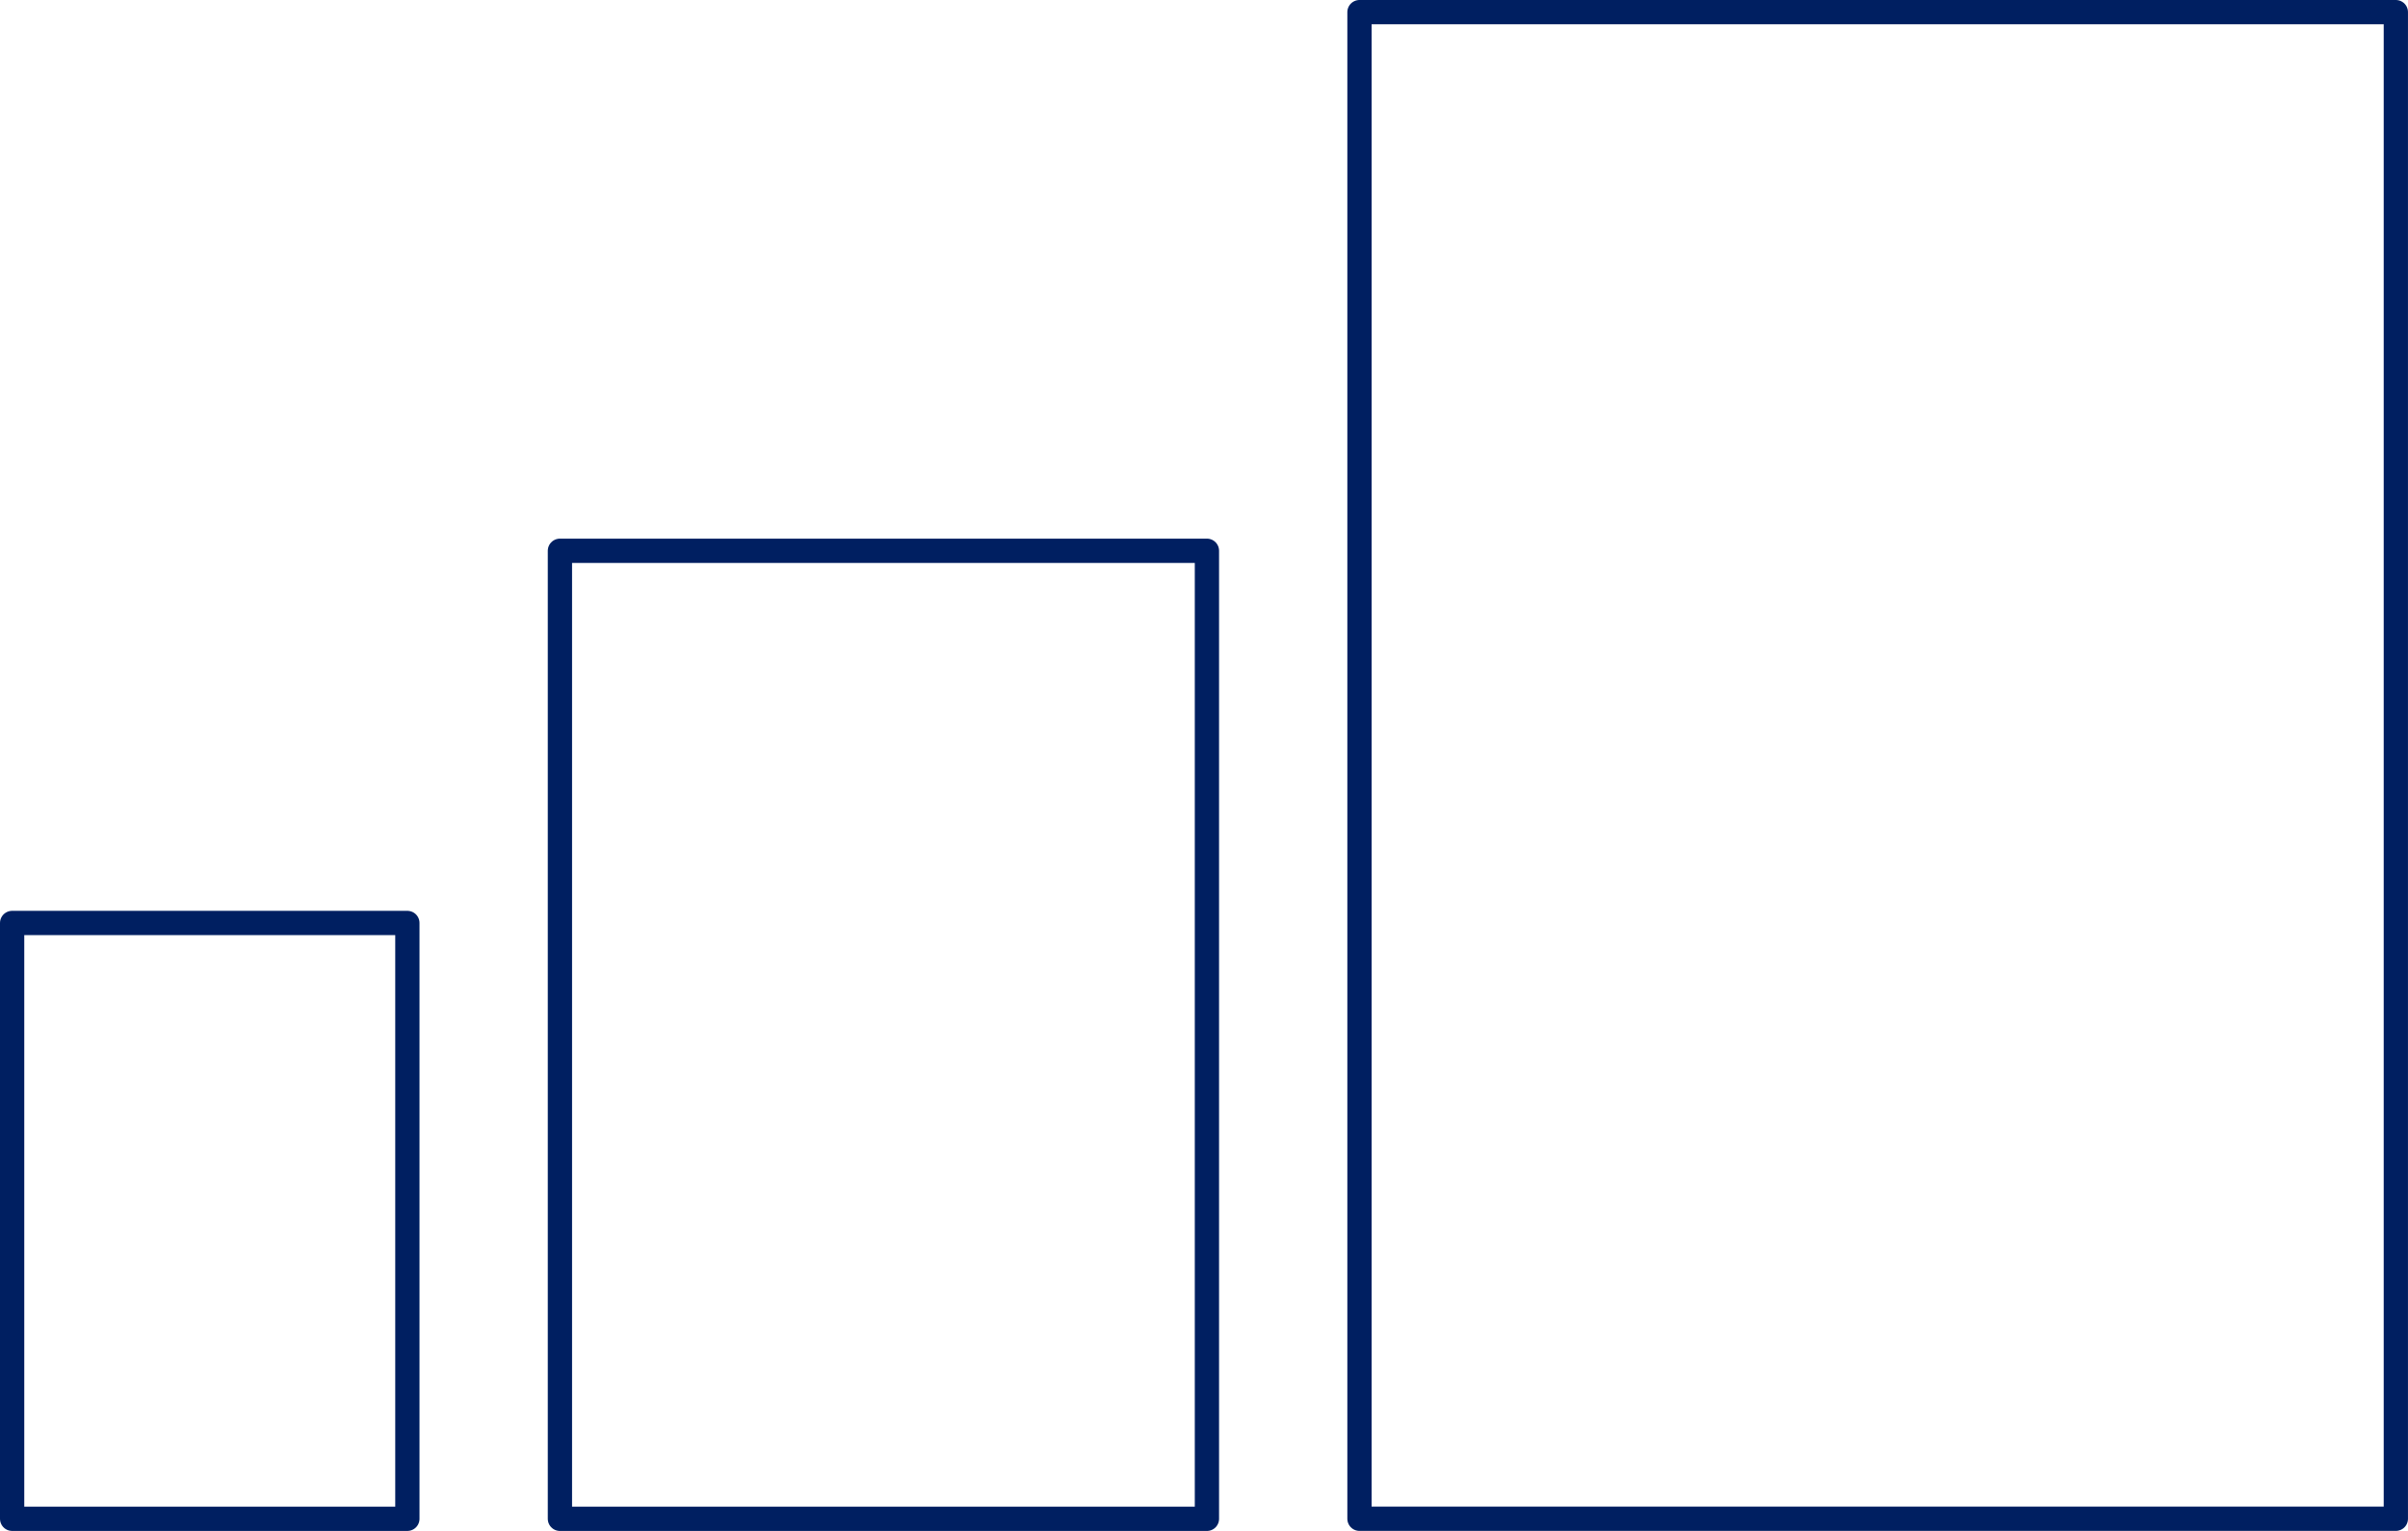
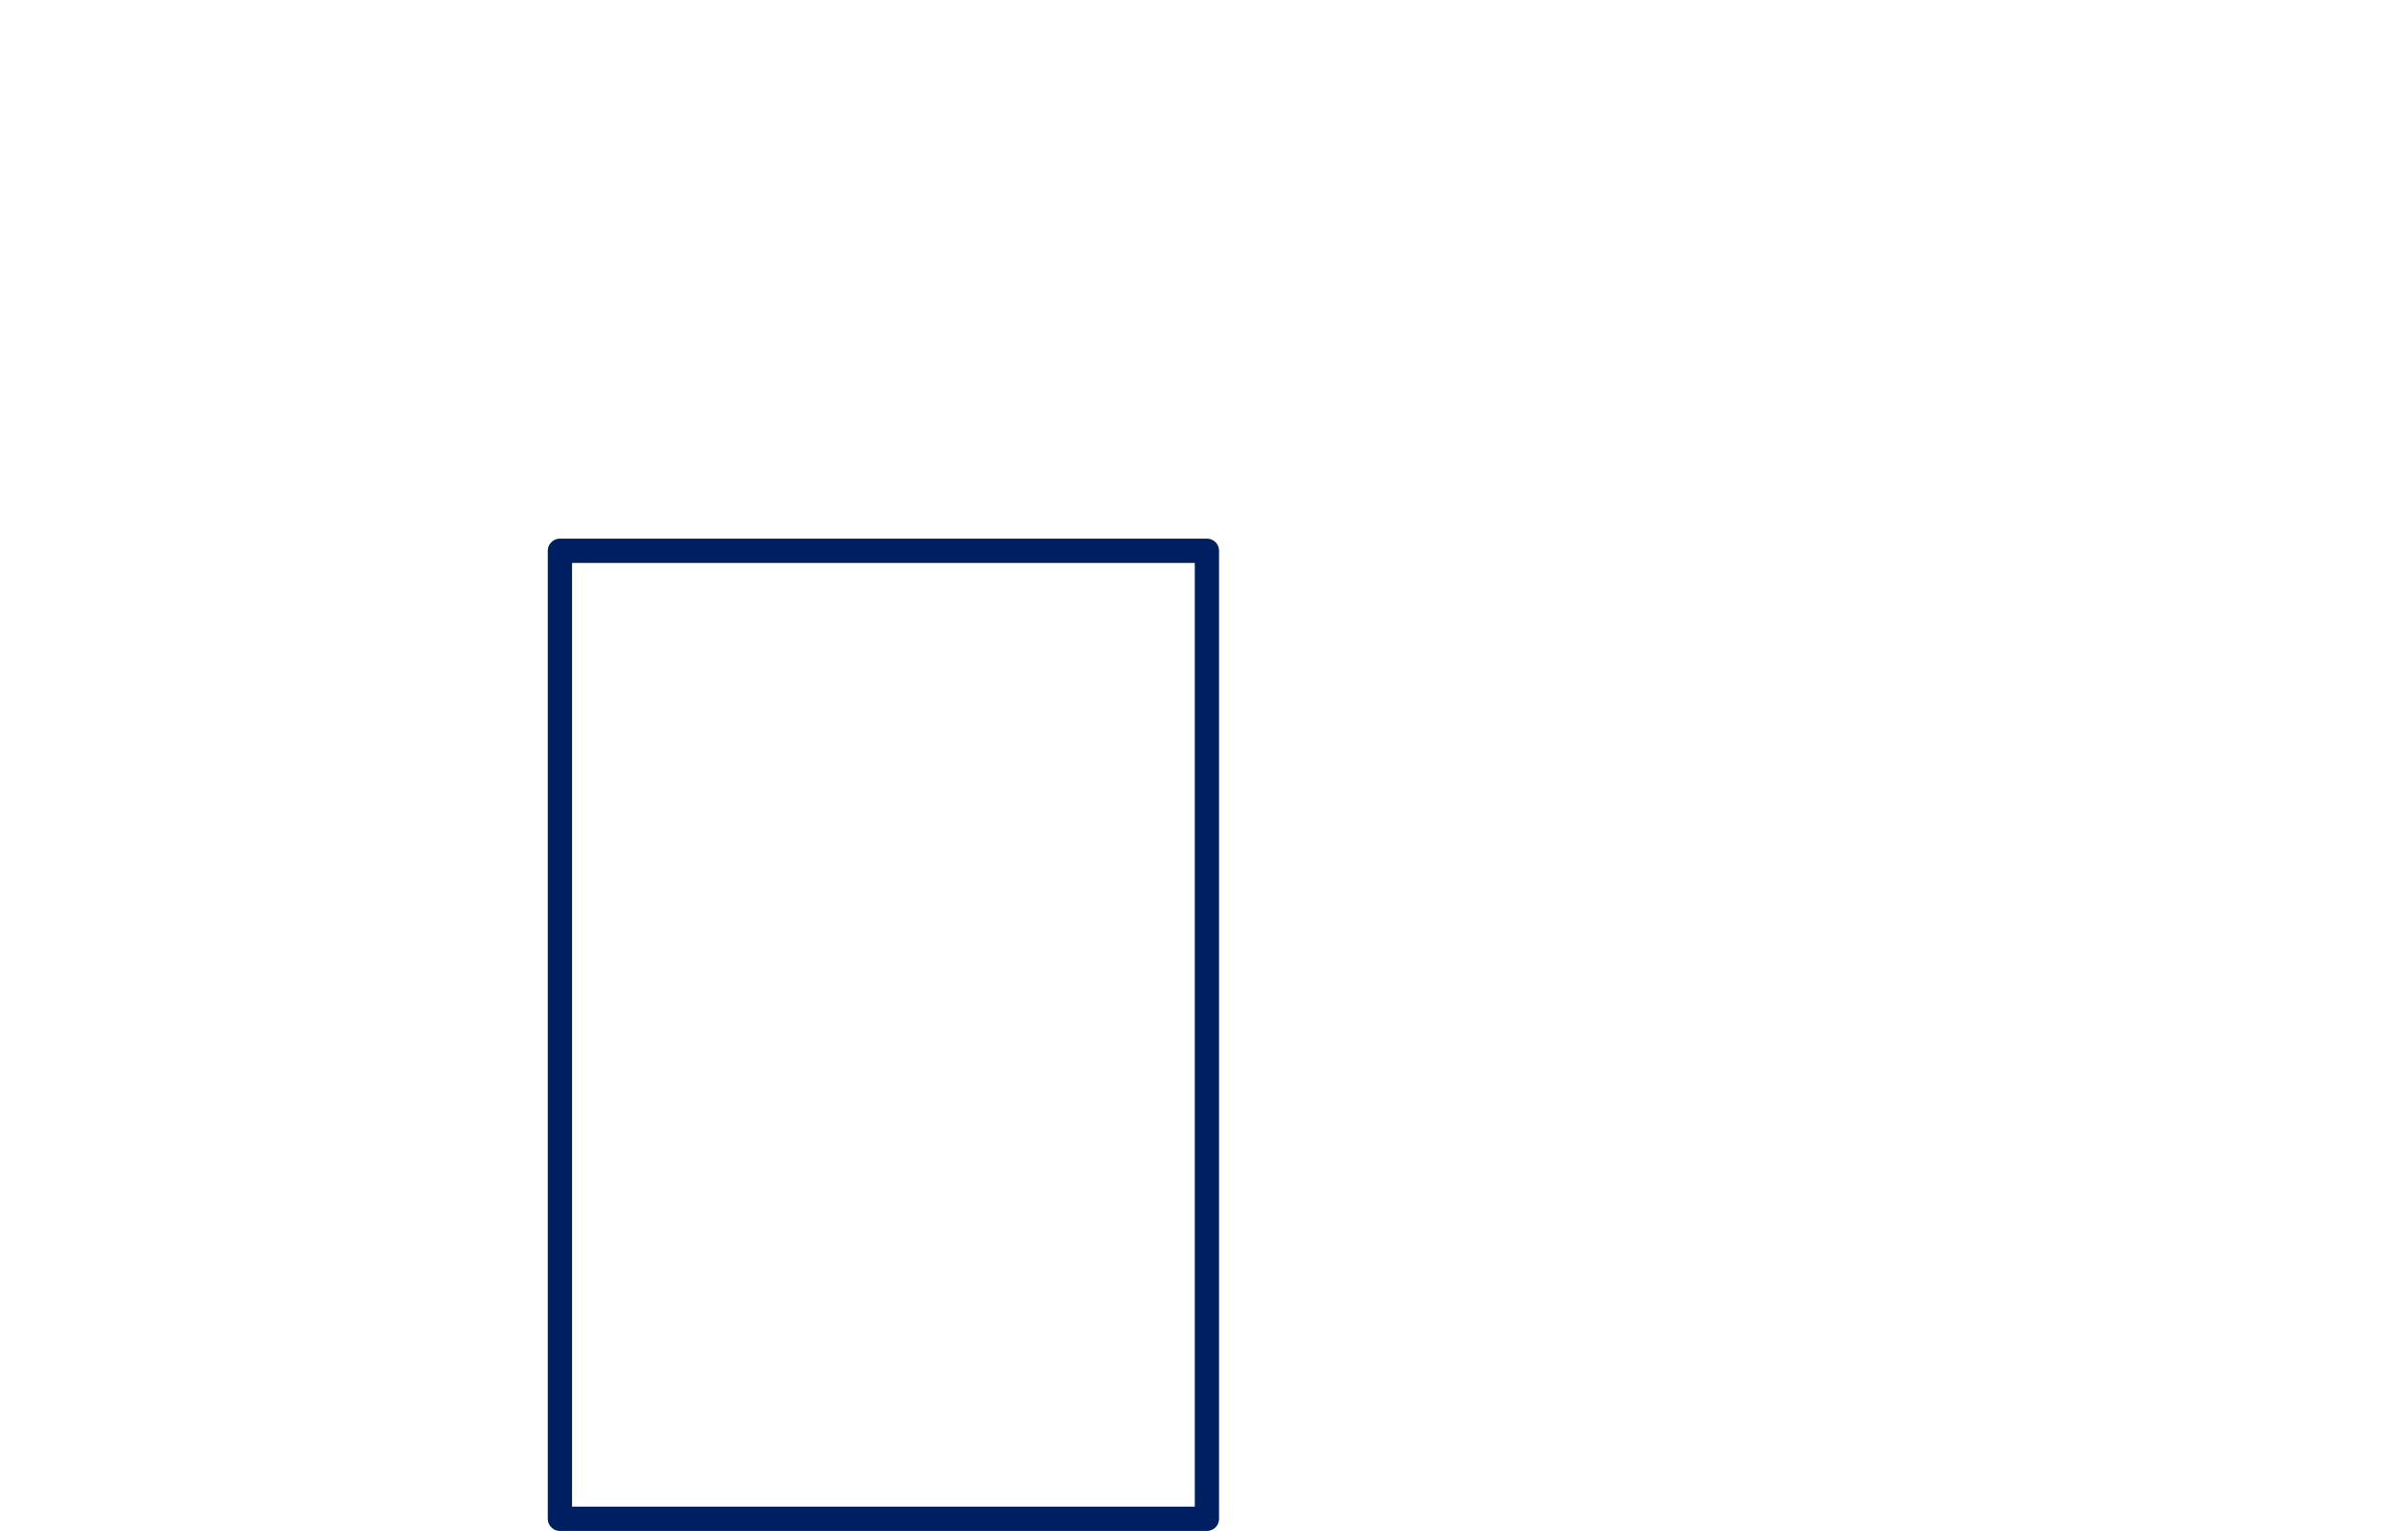
<svg xmlns="http://www.w3.org/2000/svg" width="99.223" height="63.063" viewBox="0 0 99.223 63.063">
  <g id="Group_1210" data-name="Group 1210" transform="translate(7451.059 22813.641)">
-     <rect id="Rectangle_696" data-name="Rectangle 696" width="16.286" height="24.543" transform="translate(-7450.559 -22775.621)" fill="none" stroke="#001f61" stroke-linecap="round" stroke-linejoin="round" stroke-width="1" />
    <rect id="Rectangle_697" data-name="Rectangle 697" width="26.66" height="39.876" transform="translate(-7427.987 -22790.953)" fill="none" stroke="#001f61" stroke-linecap="round" stroke-linejoin="round" stroke-width="1" />
-     <rect id="Rectangle_698" data-name="Rectangle 698" width="42.704" height="62.062" transform="translate(-7395.041 -22813.141)" fill="none" stroke="#001f61" stroke-linecap="round" stroke-linejoin="round" stroke-width="1" />
  </g>
</svg>